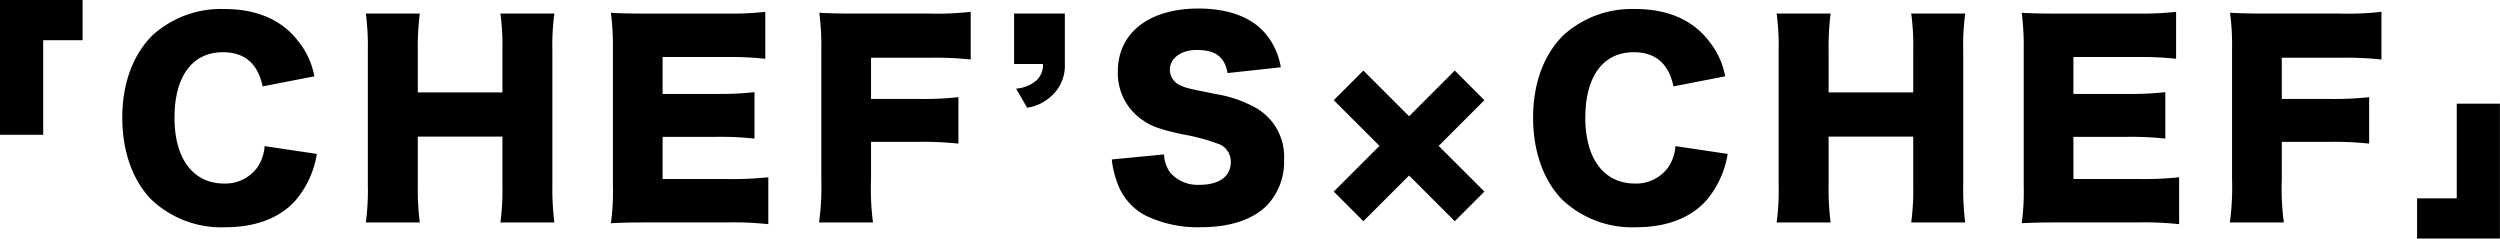
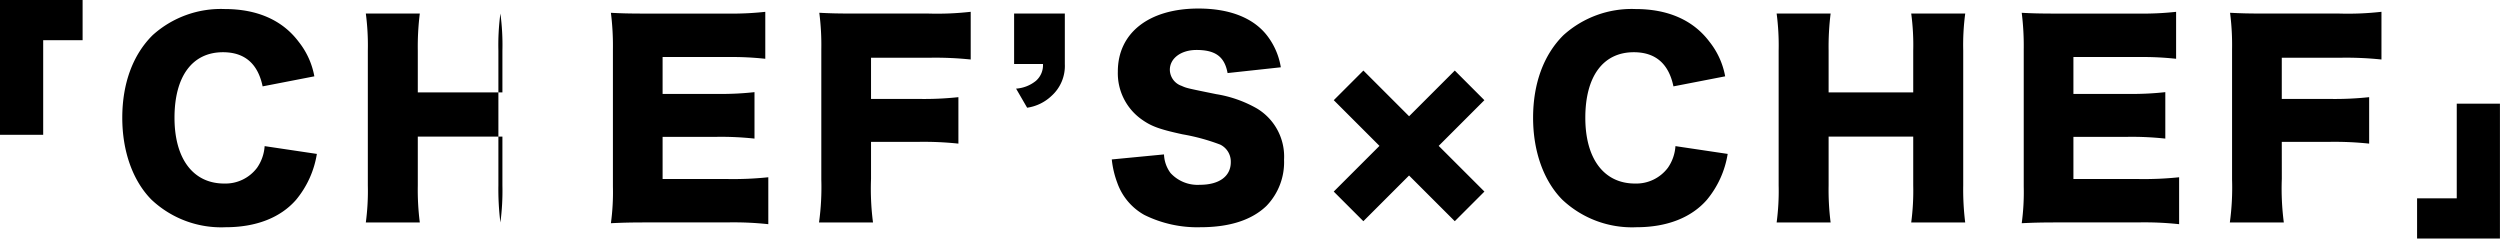
<svg xmlns="http://www.w3.org/2000/svg" width="318.624" height="30.4" viewBox="0 0 318.624 30.4">
-   <path d="M-153.808-10.176V-22.24h5.024v-5.12h-10.528v17.184Zm34.56-7.456a9.884,9.884,0,0,0-1.984-4.384c-2.08-2.784-5.312-4.192-9.44-4.192a12.968,12.968,0,0,0-9.184,3.328c-2.528,2.5-3.872,6.176-3.872,10.528,0,4.288,1.344,8.032,3.712,10.432a12.954,12.954,0,0,0,9.472,3.52c3.872,0,6.976-1.216,8.96-3.488a12.153,12.153,0,0,0,2.656-5.856l-6.656-.992a5.458,5.458,0,0,1-.96,2.752,5.043,5.043,0,0,1-4.192,2.016c-3.968,0-6.336-3.168-6.336-8.384,0-5.28,2.272-8.352,6.176-8.352,2.752,0,4.448,1.44,5.056,4.352Zm23.712-8A30.145,30.145,0,0,1-95.28-20.9v5.312h-10.784V-20.9a34.307,34.307,0,0,1,.256-4.736h-6.88a31.2,31.2,0,0,1,.256,4.736V-3.744a30.406,30.406,0,0,1-.256,4.736h6.88a32.856,32.856,0,0,1-.256-4.736V-9.952H-95.28v6.208A30.934,30.934,0,0,1-95.536.992h6.88a34.011,34.011,0,0,1-.256-4.736V-20.9a30.406,30.406,0,0,1,.256-4.736ZM-61.392-4.768a43.321,43.321,0,0,1-5.216.224h-8.256V-9.92h6.912a39.519,39.519,0,0,1,4.8.224v-5.92a38.348,38.348,0,0,1-4.8.224h-6.912v-4.7h8.32a39.293,39.293,0,0,1,4.768.224v-5.984a39.293,39.293,0,0,1-4.768.224H-76.752c-2.5,0-3.392-.032-4.7-.1a33.923,33.923,0,0,1,.256,4.672V-3.584a29.494,29.494,0,0,1-.256,4.672c1.376-.064,2.272-.1,4.7-.1h10.08a41.105,41.105,0,0,1,5.28.224ZM-48.3-9.28h6.016a41.883,41.883,0,0,1,5.12.224v-5.92a41.2,41.2,0,0,1-5.12.224H-48.3V-20h7.36a43.294,43.294,0,0,1,5.344.224v-6.08a37.915,37.915,0,0,1-5.376.224h-9.248c-2.464,0-3.36-.032-4.672-.1a32.184,32.184,0,0,1,.256,4.672V-4.48A32.7,32.7,0,0,1-54.928.992h6.88A33.31,33.31,0,0,1-48.3-4.576Zm24.7-16.352h-6.464V-19.2h3.68a2.65,2.65,0,0,1-.9,2.144,4.512,4.512,0,0,1-2.528.992l1.408,2.432a5.669,5.669,0,0,0,3.1-1.5A5.134,5.134,0,0,0-23.6-19.2ZM-17.616-7.04a11.93,11.93,0,0,0,.7,2.976,7.565,7.565,0,0,0,3.456,4.1A15.19,15.19,0,0,0-6.32,1.6C-2.576,1.6.24.672,2.1-1.12a8.012,8.012,0,0,0,2.24-5.888A7.147,7.147,0,0,0,.88-13.536,15.4,15.4,0,0,0-4.3-15.36c-3.776-.768-3.776-.768-4.416-1.056a2.2,2.2,0,0,1-1.5-2.048c0-1.472,1.44-2.528,3.392-2.528,2.432,0,3.584.864,3.968,2.944l6.784-.736a8.91,8.91,0,0,0-1.6-3.84c-1.728-2.4-4.832-3.648-8.9-3.648-6.3,0-10.272,3.1-10.272,8.032a7.205,7.205,0,0,0,3.1,6.144c1.184.832,2.208,1.216,5.152,1.856a25.829,25.829,0,0,1,4.8,1.312,2.408,2.408,0,0,1,1.344,2.24c0,1.792-1.472,2.88-3.936,2.88a4.674,4.674,0,0,1-3.744-1.5A4.231,4.231,0,0,1-10.96-7.68ZM20.272-4.992,26.1.832l3.776-3.776L24.048-8.768l5.824-5.824L26.1-18.368l-5.824,5.824-5.824-5.824-3.776,3.776L16.5-8.768,10.672-2.944,14.448.832ZM60.56-17.632a9.884,9.884,0,0,0-1.984-4.384c-2.08-2.784-5.312-4.192-9.44-4.192a12.968,12.968,0,0,0-9.184,3.328c-2.528,2.5-3.872,6.176-3.872,10.528,0,4.288,1.344,8.032,3.712,10.432A12.954,12.954,0,0,0,49.264,1.6c3.872,0,6.976-1.216,8.96-3.488A12.153,12.153,0,0,0,60.88-7.744l-6.656-.992a5.458,5.458,0,0,1-.96,2.752,5.043,5.043,0,0,1-4.192,2.016c-3.968,0-6.336-3.168-6.336-8.384,0-5.28,2.272-8.352,6.176-8.352,2.752,0,4.448,1.44,5.056,4.352Zm23.712-8a30.145,30.145,0,0,1,.256,4.736v5.312H73.744V-20.9A34.307,34.307,0,0,1,74-25.632H67.12a31.2,31.2,0,0,1,.256,4.736V-3.744A30.406,30.406,0,0,1,67.12.992H74a32.856,32.856,0,0,1-.256-4.736V-9.952H84.528v6.208A30.934,30.934,0,0,1,84.272.992h6.88A34.011,34.011,0,0,1,90.9-3.744V-20.9a30.406,30.406,0,0,1,.256-4.736ZM118.416-4.768a43.322,43.322,0,0,1-5.216.224h-8.256V-9.92h6.912a39.519,39.519,0,0,1,4.8.224v-5.92a38.348,38.348,0,0,1-4.8.224h-6.912v-4.7h8.32a39.293,39.293,0,0,1,4.768.224v-5.984a39.293,39.293,0,0,1-4.768.224H103.056c-2.5,0-3.392-.032-4.7-.1a33.923,33.923,0,0,1,.256,4.672V-3.584a29.494,29.494,0,0,1-.256,4.672c1.376-.064,2.272-.1,4.7-.1h10.08a41.105,41.105,0,0,1,5.28.224ZM131.5-9.28h6.016a41.884,41.884,0,0,1,5.12.224v-5.92a41.2,41.2,0,0,1-5.12.224H131.5V-20h7.36a43.294,43.294,0,0,1,5.344.224v-6.08a37.915,37.915,0,0,1-5.376.224h-9.248c-2.464,0-3.36-.032-4.672-.1a32.184,32.184,0,0,1,.256,4.672V-4.48A32.7,32.7,0,0,1,124.88.992h6.88a33.31,33.31,0,0,1-.256-5.568Zm22.3-4.864V-2.08h-5.056V3.04h10.56V-14.144Z" transform="translate(159.312 27.36)" />
+   <path d="M-153.808-10.176V-22.24h5.024v-5.12h-10.528v17.184Zm34.56-7.456a9.884,9.884,0,0,0-1.984-4.384c-2.08-2.784-5.312-4.192-9.44-4.192a12.968,12.968,0,0,0-9.184,3.328c-2.528,2.5-3.872,6.176-3.872,10.528,0,4.288,1.344,8.032,3.712,10.432a12.954,12.954,0,0,0,9.472,3.52c3.872,0,6.976-1.216,8.96-3.488a12.153,12.153,0,0,0,2.656-5.856l-6.656-.992a5.458,5.458,0,0,1-.96,2.752,5.043,5.043,0,0,1-4.192,2.016c-3.968,0-6.336-3.168-6.336-8.384,0-5.28,2.272-8.352,6.176-8.352,2.752,0,4.448,1.44,5.056,4.352Zm23.712-8A30.145,30.145,0,0,1-95.28-20.9v5.312h-10.784V-20.9a34.307,34.307,0,0,1,.256-4.736h-6.88a31.2,31.2,0,0,1,.256,4.736V-3.744a30.406,30.406,0,0,1-.256,4.736h6.88a32.856,32.856,0,0,1-.256-4.736V-9.952H-95.28v6.208A30.934,30.934,0,0,1-95.536.992a34.011,34.011,0,0,1-.256-4.736V-20.9a30.406,30.406,0,0,1,.256-4.736ZM-61.392-4.768a43.321,43.321,0,0,1-5.216.224h-8.256V-9.92h6.912a39.519,39.519,0,0,1,4.8.224v-5.92a38.348,38.348,0,0,1-4.8.224h-6.912v-4.7h8.32a39.293,39.293,0,0,1,4.768.224v-5.984a39.293,39.293,0,0,1-4.768.224H-76.752c-2.5,0-3.392-.032-4.7-.1a33.923,33.923,0,0,1,.256,4.672V-3.584a29.494,29.494,0,0,1-.256,4.672c1.376-.064,2.272-.1,4.7-.1h10.08a41.105,41.105,0,0,1,5.28.224ZM-48.3-9.28h6.016a41.883,41.883,0,0,1,5.12.224v-5.92a41.2,41.2,0,0,1-5.12.224H-48.3V-20h7.36a43.294,43.294,0,0,1,5.344.224v-6.08a37.915,37.915,0,0,1-5.376.224h-9.248c-2.464,0-3.36-.032-4.672-.1a32.184,32.184,0,0,1,.256,4.672V-4.48A32.7,32.7,0,0,1-54.928.992h6.88A33.31,33.31,0,0,1-48.3-4.576Zm24.7-16.352h-6.464V-19.2h3.68a2.65,2.65,0,0,1-.9,2.144,4.512,4.512,0,0,1-2.528.992l1.408,2.432a5.669,5.669,0,0,0,3.1-1.5A5.134,5.134,0,0,0-23.6-19.2ZM-17.616-7.04a11.93,11.93,0,0,0,.7,2.976,7.565,7.565,0,0,0,3.456,4.1A15.19,15.19,0,0,0-6.32,1.6C-2.576,1.6.24.672,2.1-1.12a8.012,8.012,0,0,0,2.24-5.888A7.147,7.147,0,0,0,.88-13.536,15.4,15.4,0,0,0-4.3-15.36c-3.776-.768-3.776-.768-4.416-1.056a2.2,2.2,0,0,1-1.5-2.048c0-1.472,1.44-2.528,3.392-2.528,2.432,0,3.584.864,3.968,2.944l6.784-.736a8.91,8.91,0,0,0-1.6-3.84c-1.728-2.4-4.832-3.648-8.9-3.648-6.3,0-10.272,3.1-10.272,8.032a7.205,7.205,0,0,0,3.1,6.144c1.184.832,2.208,1.216,5.152,1.856a25.829,25.829,0,0,1,4.8,1.312,2.408,2.408,0,0,1,1.344,2.24c0,1.792-1.472,2.88-3.936,2.88a4.674,4.674,0,0,1-3.744-1.5A4.231,4.231,0,0,1-10.96-7.68ZM20.272-4.992,26.1.832l3.776-3.776L24.048-8.768l5.824-5.824L26.1-18.368l-5.824,5.824-5.824-5.824-3.776,3.776L16.5-8.768,10.672-2.944,14.448.832ZM60.56-17.632a9.884,9.884,0,0,0-1.984-4.384c-2.08-2.784-5.312-4.192-9.44-4.192a12.968,12.968,0,0,0-9.184,3.328c-2.528,2.5-3.872,6.176-3.872,10.528,0,4.288,1.344,8.032,3.712,10.432A12.954,12.954,0,0,0,49.264,1.6c3.872,0,6.976-1.216,8.96-3.488A12.153,12.153,0,0,0,60.88-7.744l-6.656-.992a5.458,5.458,0,0,1-.96,2.752,5.043,5.043,0,0,1-4.192,2.016c-3.968,0-6.336-3.168-6.336-8.384,0-5.28,2.272-8.352,6.176-8.352,2.752,0,4.448,1.44,5.056,4.352Zm23.712-8a30.145,30.145,0,0,1,.256,4.736v5.312H73.744V-20.9A34.307,34.307,0,0,1,74-25.632H67.12a31.2,31.2,0,0,1,.256,4.736V-3.744A30.406,30.406,0,0,1,67.12.992H74a32.856,32.856,0,0,1-.256-4.736V-9.952H84.528v6.208A30.934,30.934,0,0,1,84.272.992h6.88A34.011,34.011,0,0,1,90.9-3.744V-20.9a30.406,30.406,0,0,1,.256-4.736ZM118.416-4.768a43.322,43.322,0,0,1-5.216.224h-8.256V-9.92h6.912a39.519,39.519,0,0,1,4.8.224v-5.92a38.348,38.348,0,0,1-4.8.224h-6.912v-4.7h8.32a39.293,39.293,0,0,1,4.768.224v-5.984a39.293,39.293,0,0,1-4.768.224H103.056c-2.5,0-3.392-.032-4.7-.1a33.923,33.923,0,0,1,.256,4.672V-3.584a29.494,29.494,0,0,1-.256,4.672c1.376-.064,2.272-.1,4.7-.1h10.08a41.105,41.105,0,0,1,5.28.224ZM131.5-9.28h6.016a41.884,41.884,0,0,1,5.12.224v-5.92a41.2,41.2,0,0,1-5.12.224H131.5V-20h7.36a43.294,43.294,0,0,1,5.344.224v-6.08a37.915,37.915,0,0,1-5.376.224h-9.248c-2.464,0-3.36-.032-4.672-.1a32.184,32.184,0,0,1,.256,4.672V-4.48A32.7,32.7,0,0,1,124.88.992h6.88a33.31,33.31,0,0,1-.256-5.568Zm22.3-4.864V-2.08h-5.056V3.04h10.56V-14.144Z" transform="translate(159.312 27.36)" />
</svg>